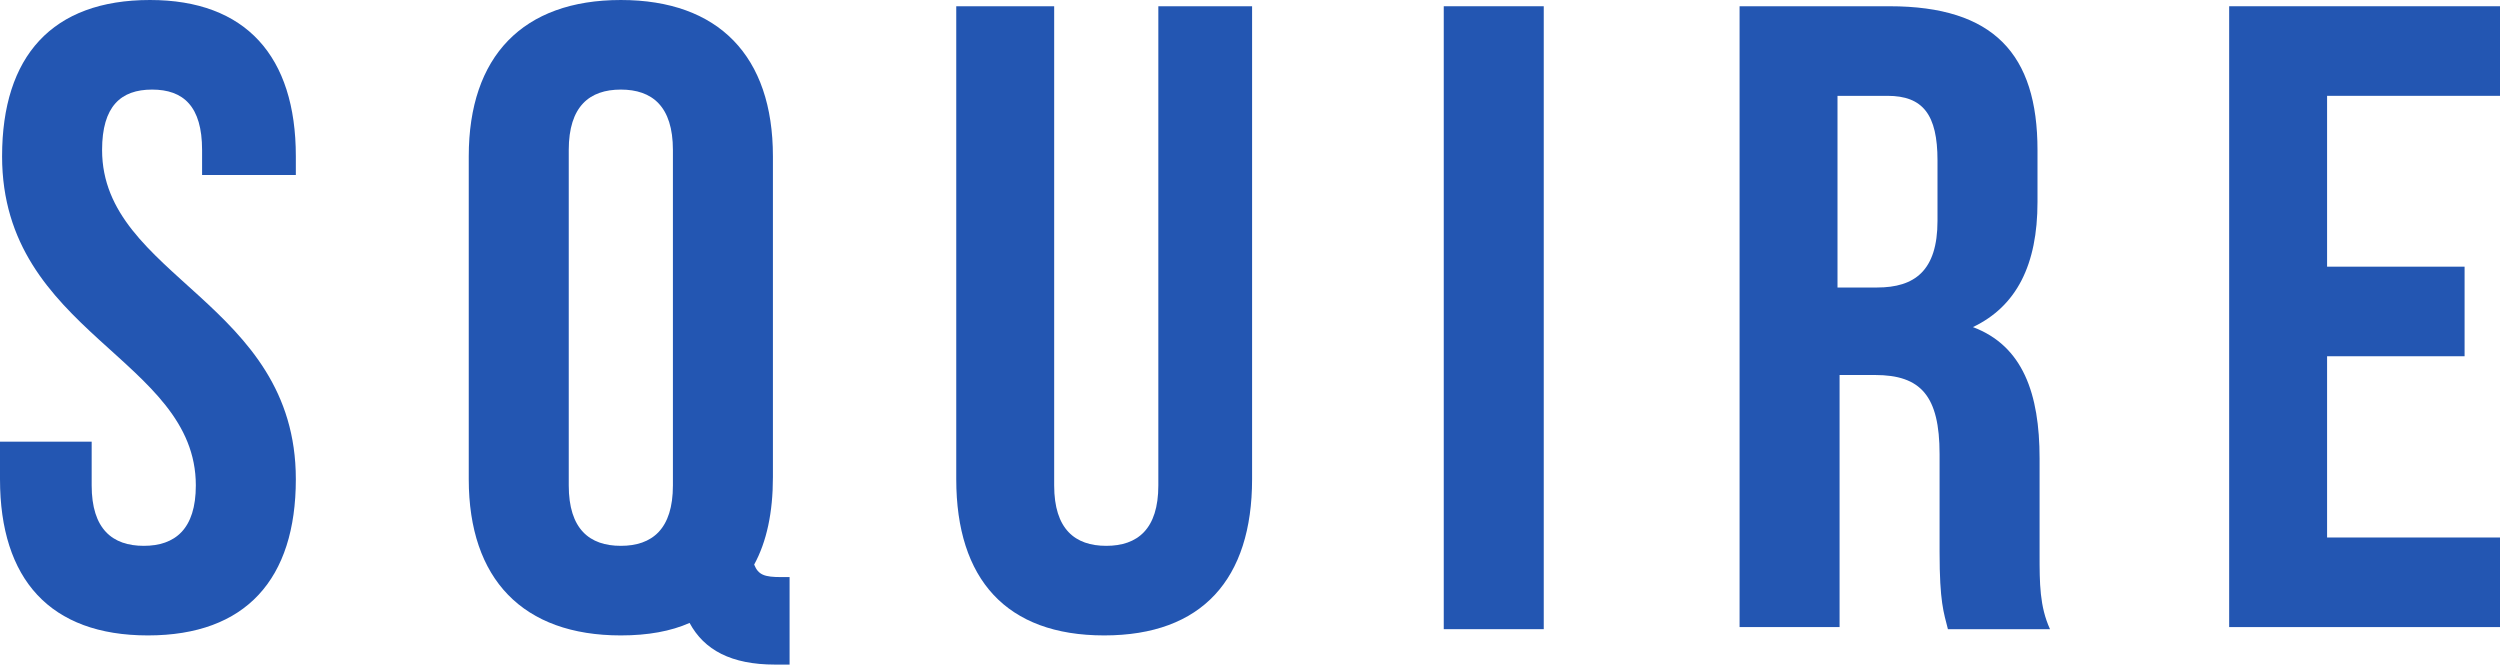
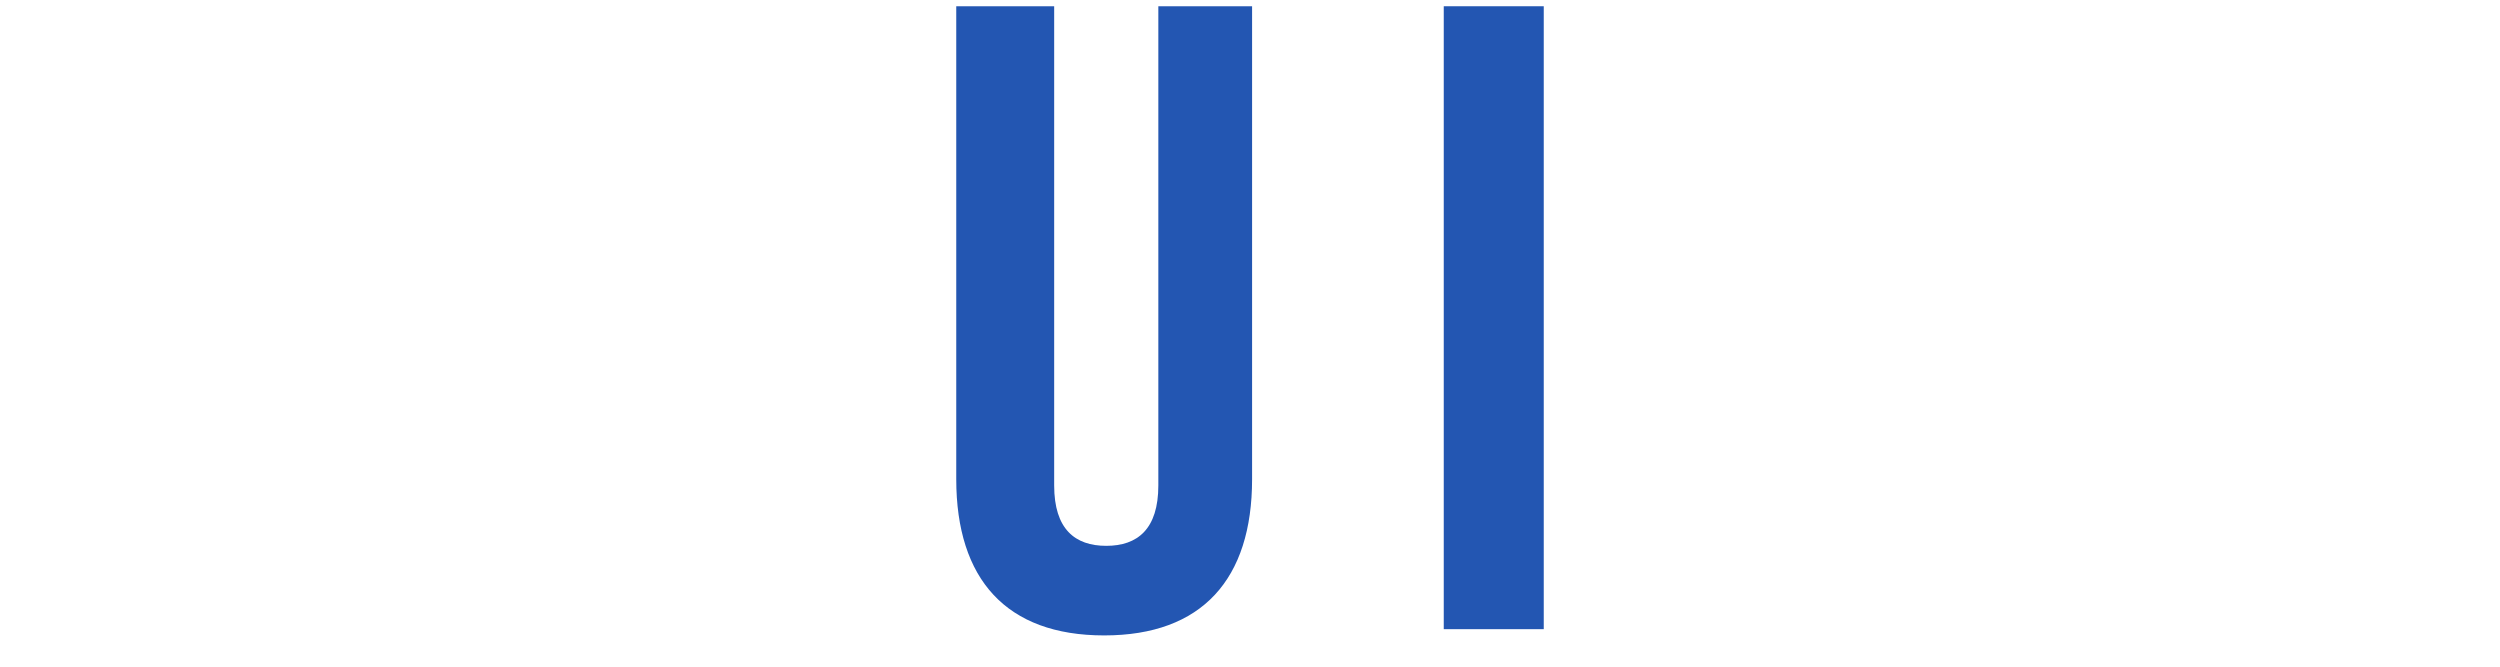
<svg xmlns="http://www.w3.org/2000/svg" viewBox="0 0 120 32">
  <g fill="#2356b2">
-     <path d="m111.7 4.6h8.3v-4.3h-13v29.8h13v-4.3h-8.3v-8.7h6.6v-4.3h-6.6z" />
-     <path d="m98.4 30.2c-.5-1.1-.5-2.2-.5-3.6v-4.6c0-3.1-.8-5.4-3.2-6.3 2.1-1 3.1-3 3.1-6v-2.5c0-4.6-2.1-6.9-7.1-6.9h-7.2v29.8h4.8v-12.1h1.7c2.2 0 3.1 1 3.1 3.8v4.7c0 2.4.2 2.9.4 3.7zm-7.8-25.6c1.7 0 2.4.9 2.4 3.1v2.9c0 2.4-1.1 3.2-2.9 3.2h-1.9v-9.2z" />
    <path d="m69.3 30.2h4.8v-29.9h-4.8z" />
    <path d="m45.9.3v22.7c0 4.8 2.4 7.5 7.1 7.5s7.1-2.7 7.1-7.5v-22.7h-4.5v23c0 2.1-1 2.9-2.5 2.9s-2.5-.8-2.5-2.9v-23z" />
-     <path d="m22.5 23c0 4.8 2.6 7.5 7.3 7.5 1.3 0 2.4-.2 3.3-.6.7 1.3 2 2 4.1 2h.7v-4.2h-.4c-.8 0-1.1-.1-1.3-.6.6-1.1.9-2.5.9-4.2v-15.4c0-4.8-2.6-7.5-7.3-7.5s-7.3 2.7-7.3 7.5zm4.8-15.8c0-2.1 1-2.9 2.5-2.9s2.5.8 2.5 2.9v16.1c0 2.1-1 2.9-2.5 2.9s-2.5-.8-2.5-2.9z" />
-     <path d="m.1 7.5c0 8.5 9.3 9.7 9.3 15.8 0 2.1-1 2.9-2.5 2.9s-2.5-.8-2.5-2.9v-2.1h-4.4v1.8c0 4.8 2.4 7.5 7.1 7.5s7.1-2.7 7.1-7.5c0-8.5-9.3-9.7-9.3-15.8 0-2.1.9-2.9 2.4-2.9s2.4.8 2.4 2.9v1.2h4.5v-.9c0-4.8-2.4-7.5-7-7.5-4.7 0-7.1 2.7-7.1 7.5z" />
  </g>
</svg>